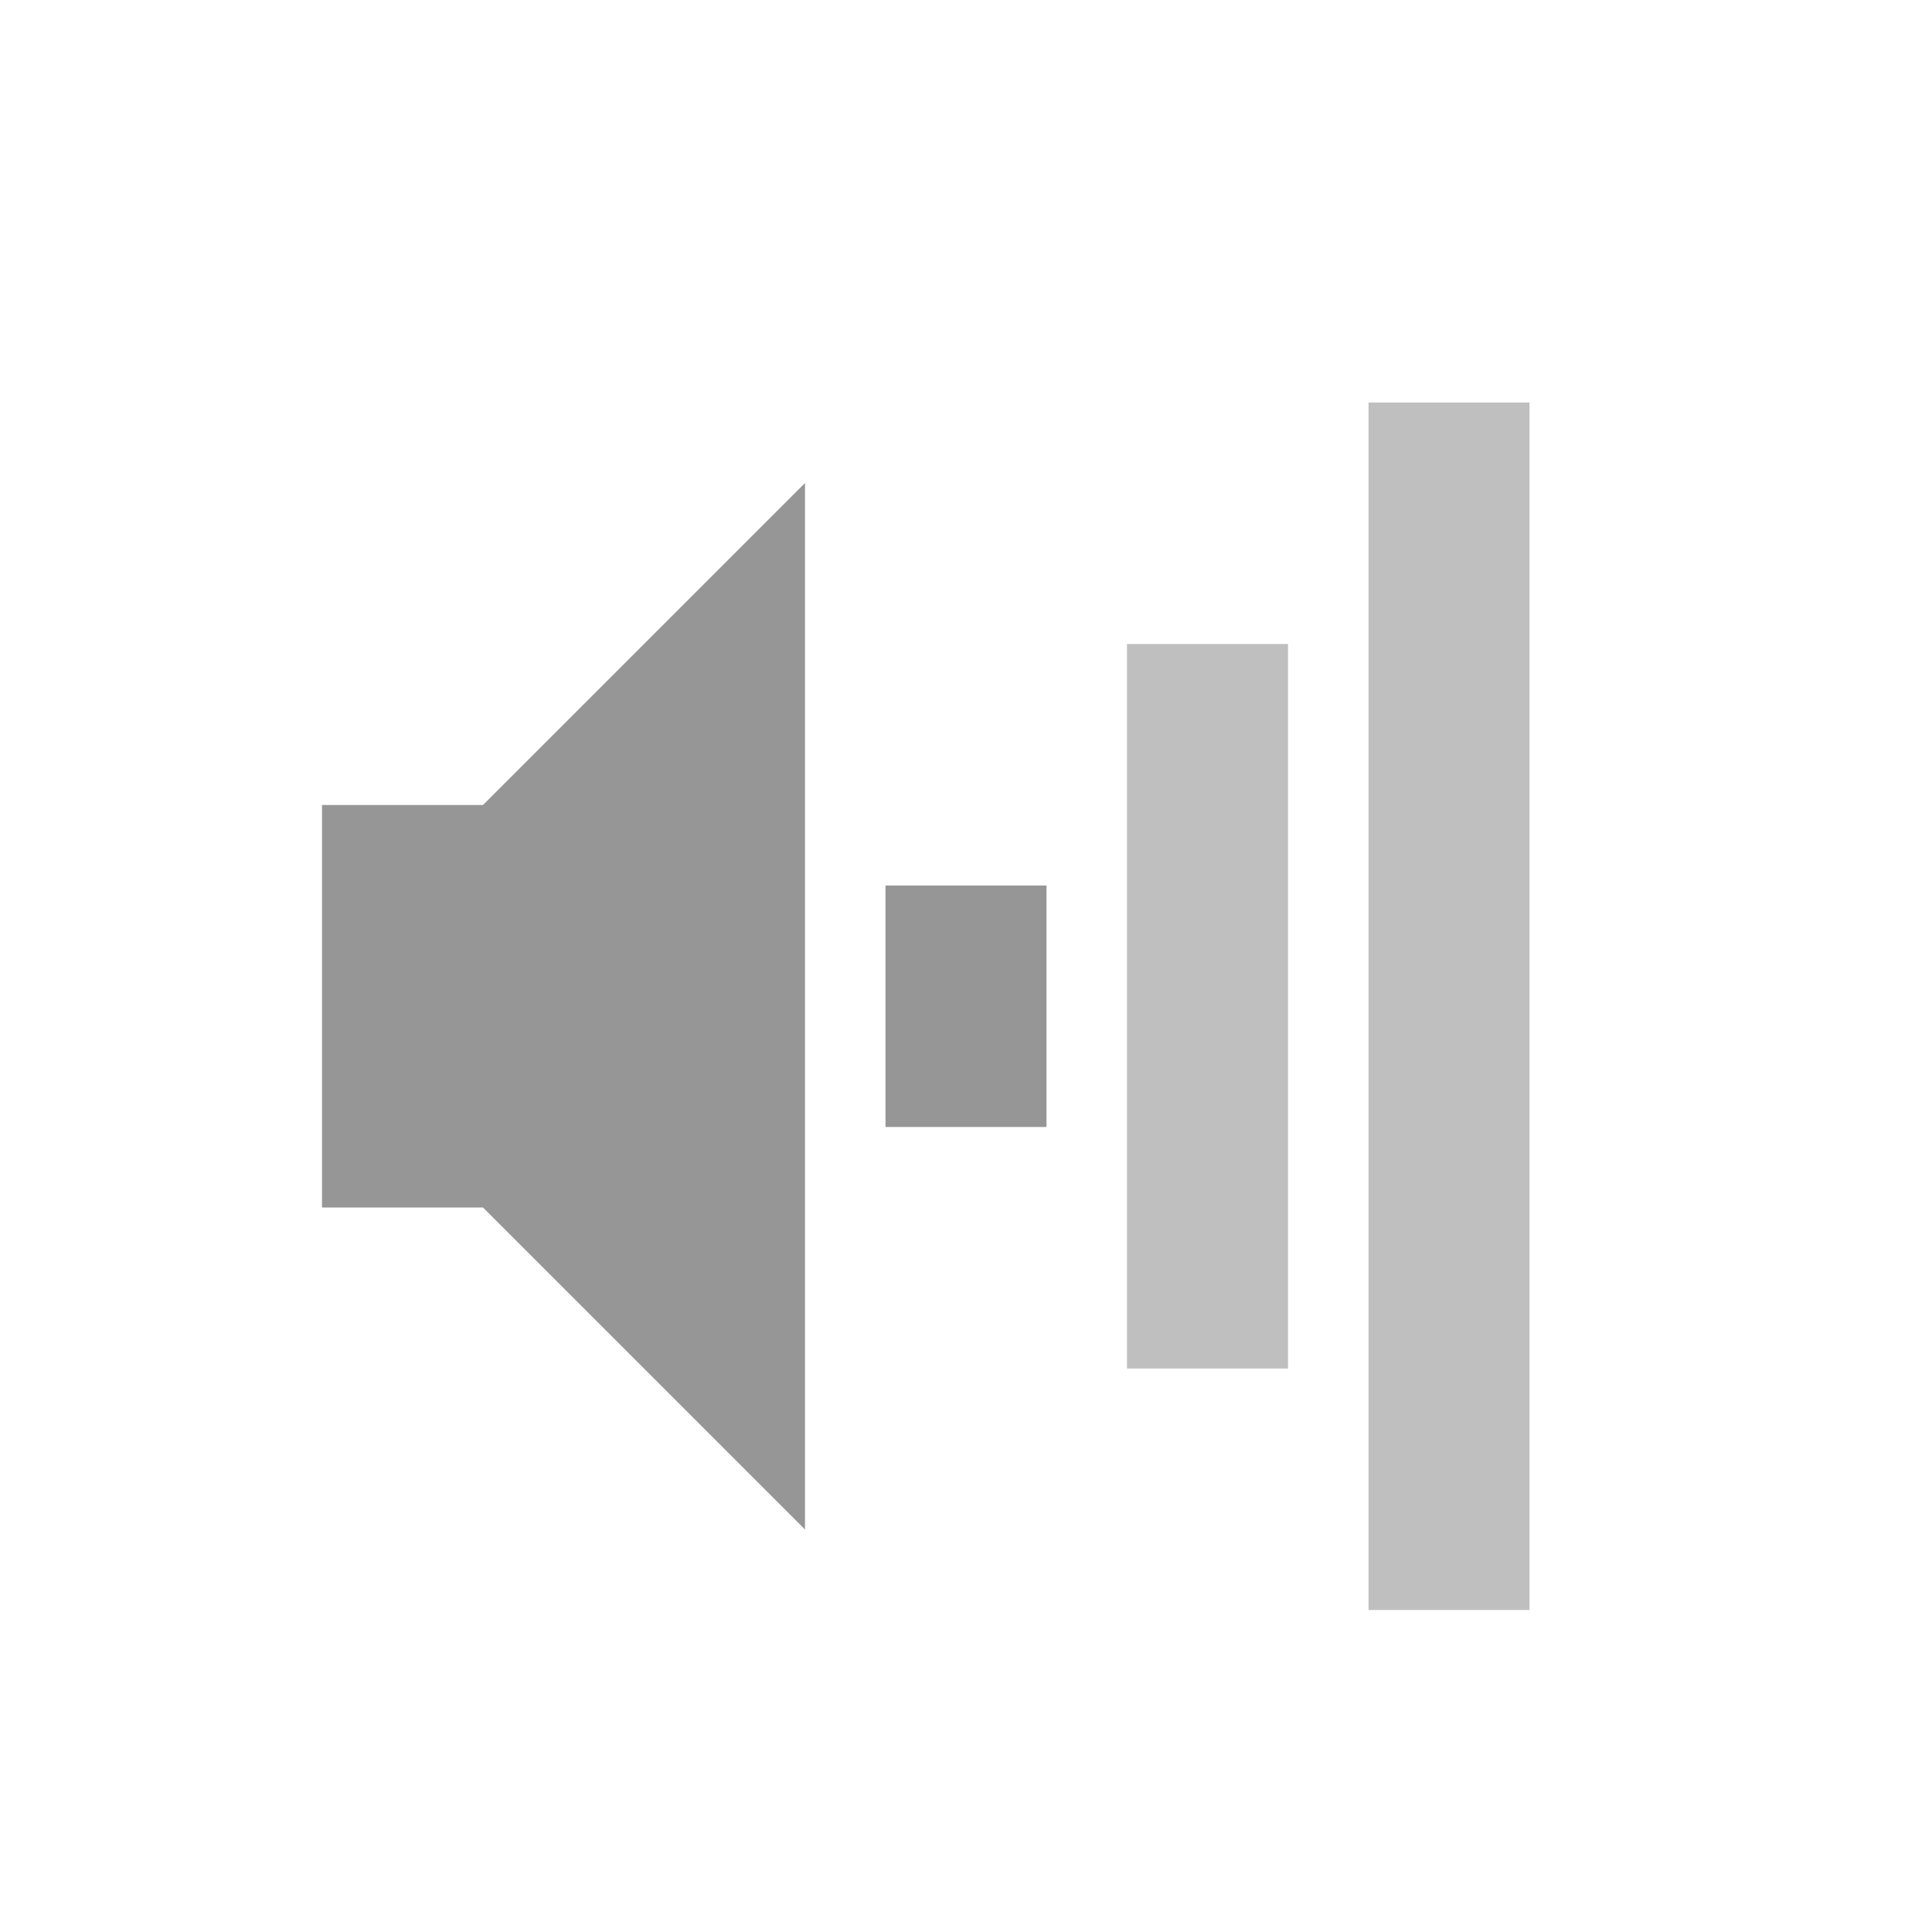
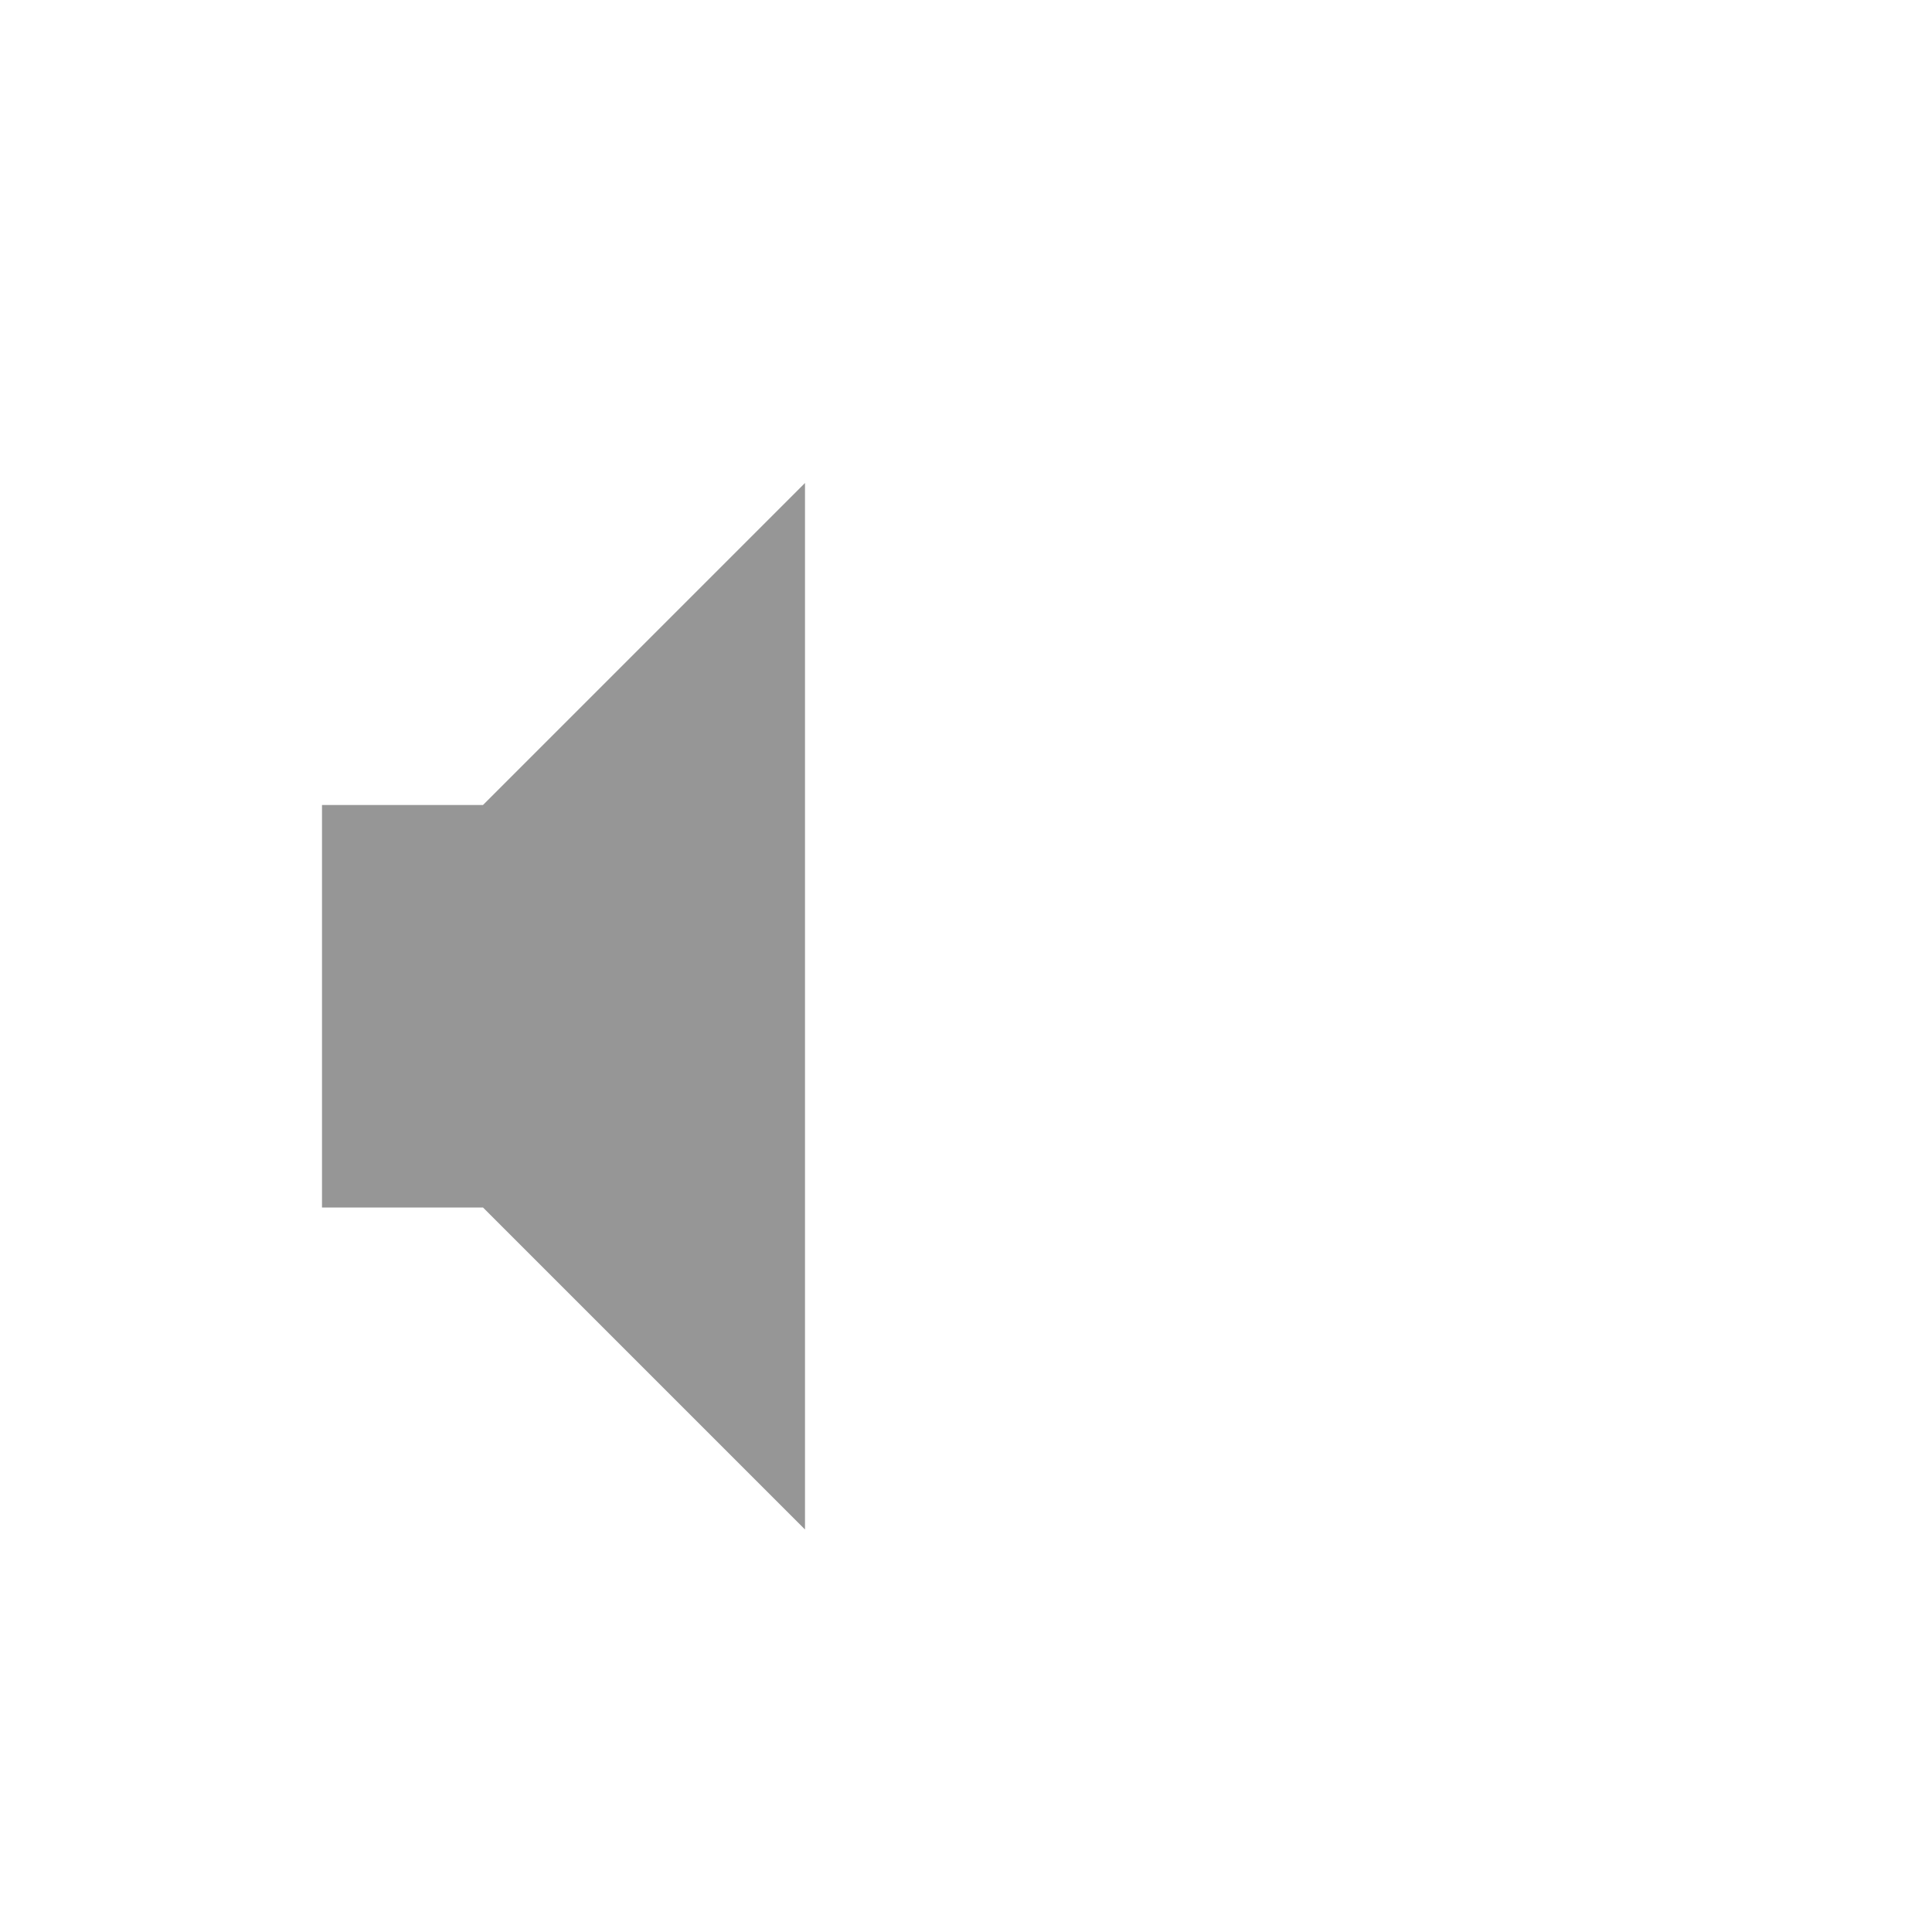
<svg xmlns="http://www.w3.org/2000/svg" id="svg2" width="24" height="24" version="1.0">
  <g id="g2933" transform="translate(0,1)">
-     <rect id="rect2384" x="17" y="4" width="2" height="15" rx="0" ry="0" style="fill:#606060;opacity:.4" />
-     <rect id="rect3158" x="14" y="7" width="2" height="9" rx="0" ry="0" style="fill:#606060;opacity:.4" />
-     <rect id="rect3162" x="11" y="10" width="2" height="3" rx="0" ry="0" style="fill:#969696" />
    <path id="path2387" d="m4 9v5h2l4 4v-13l-4 4h-2z" style="fill-rule:evenodd;fill:#969696" />
  </g>
</svg>